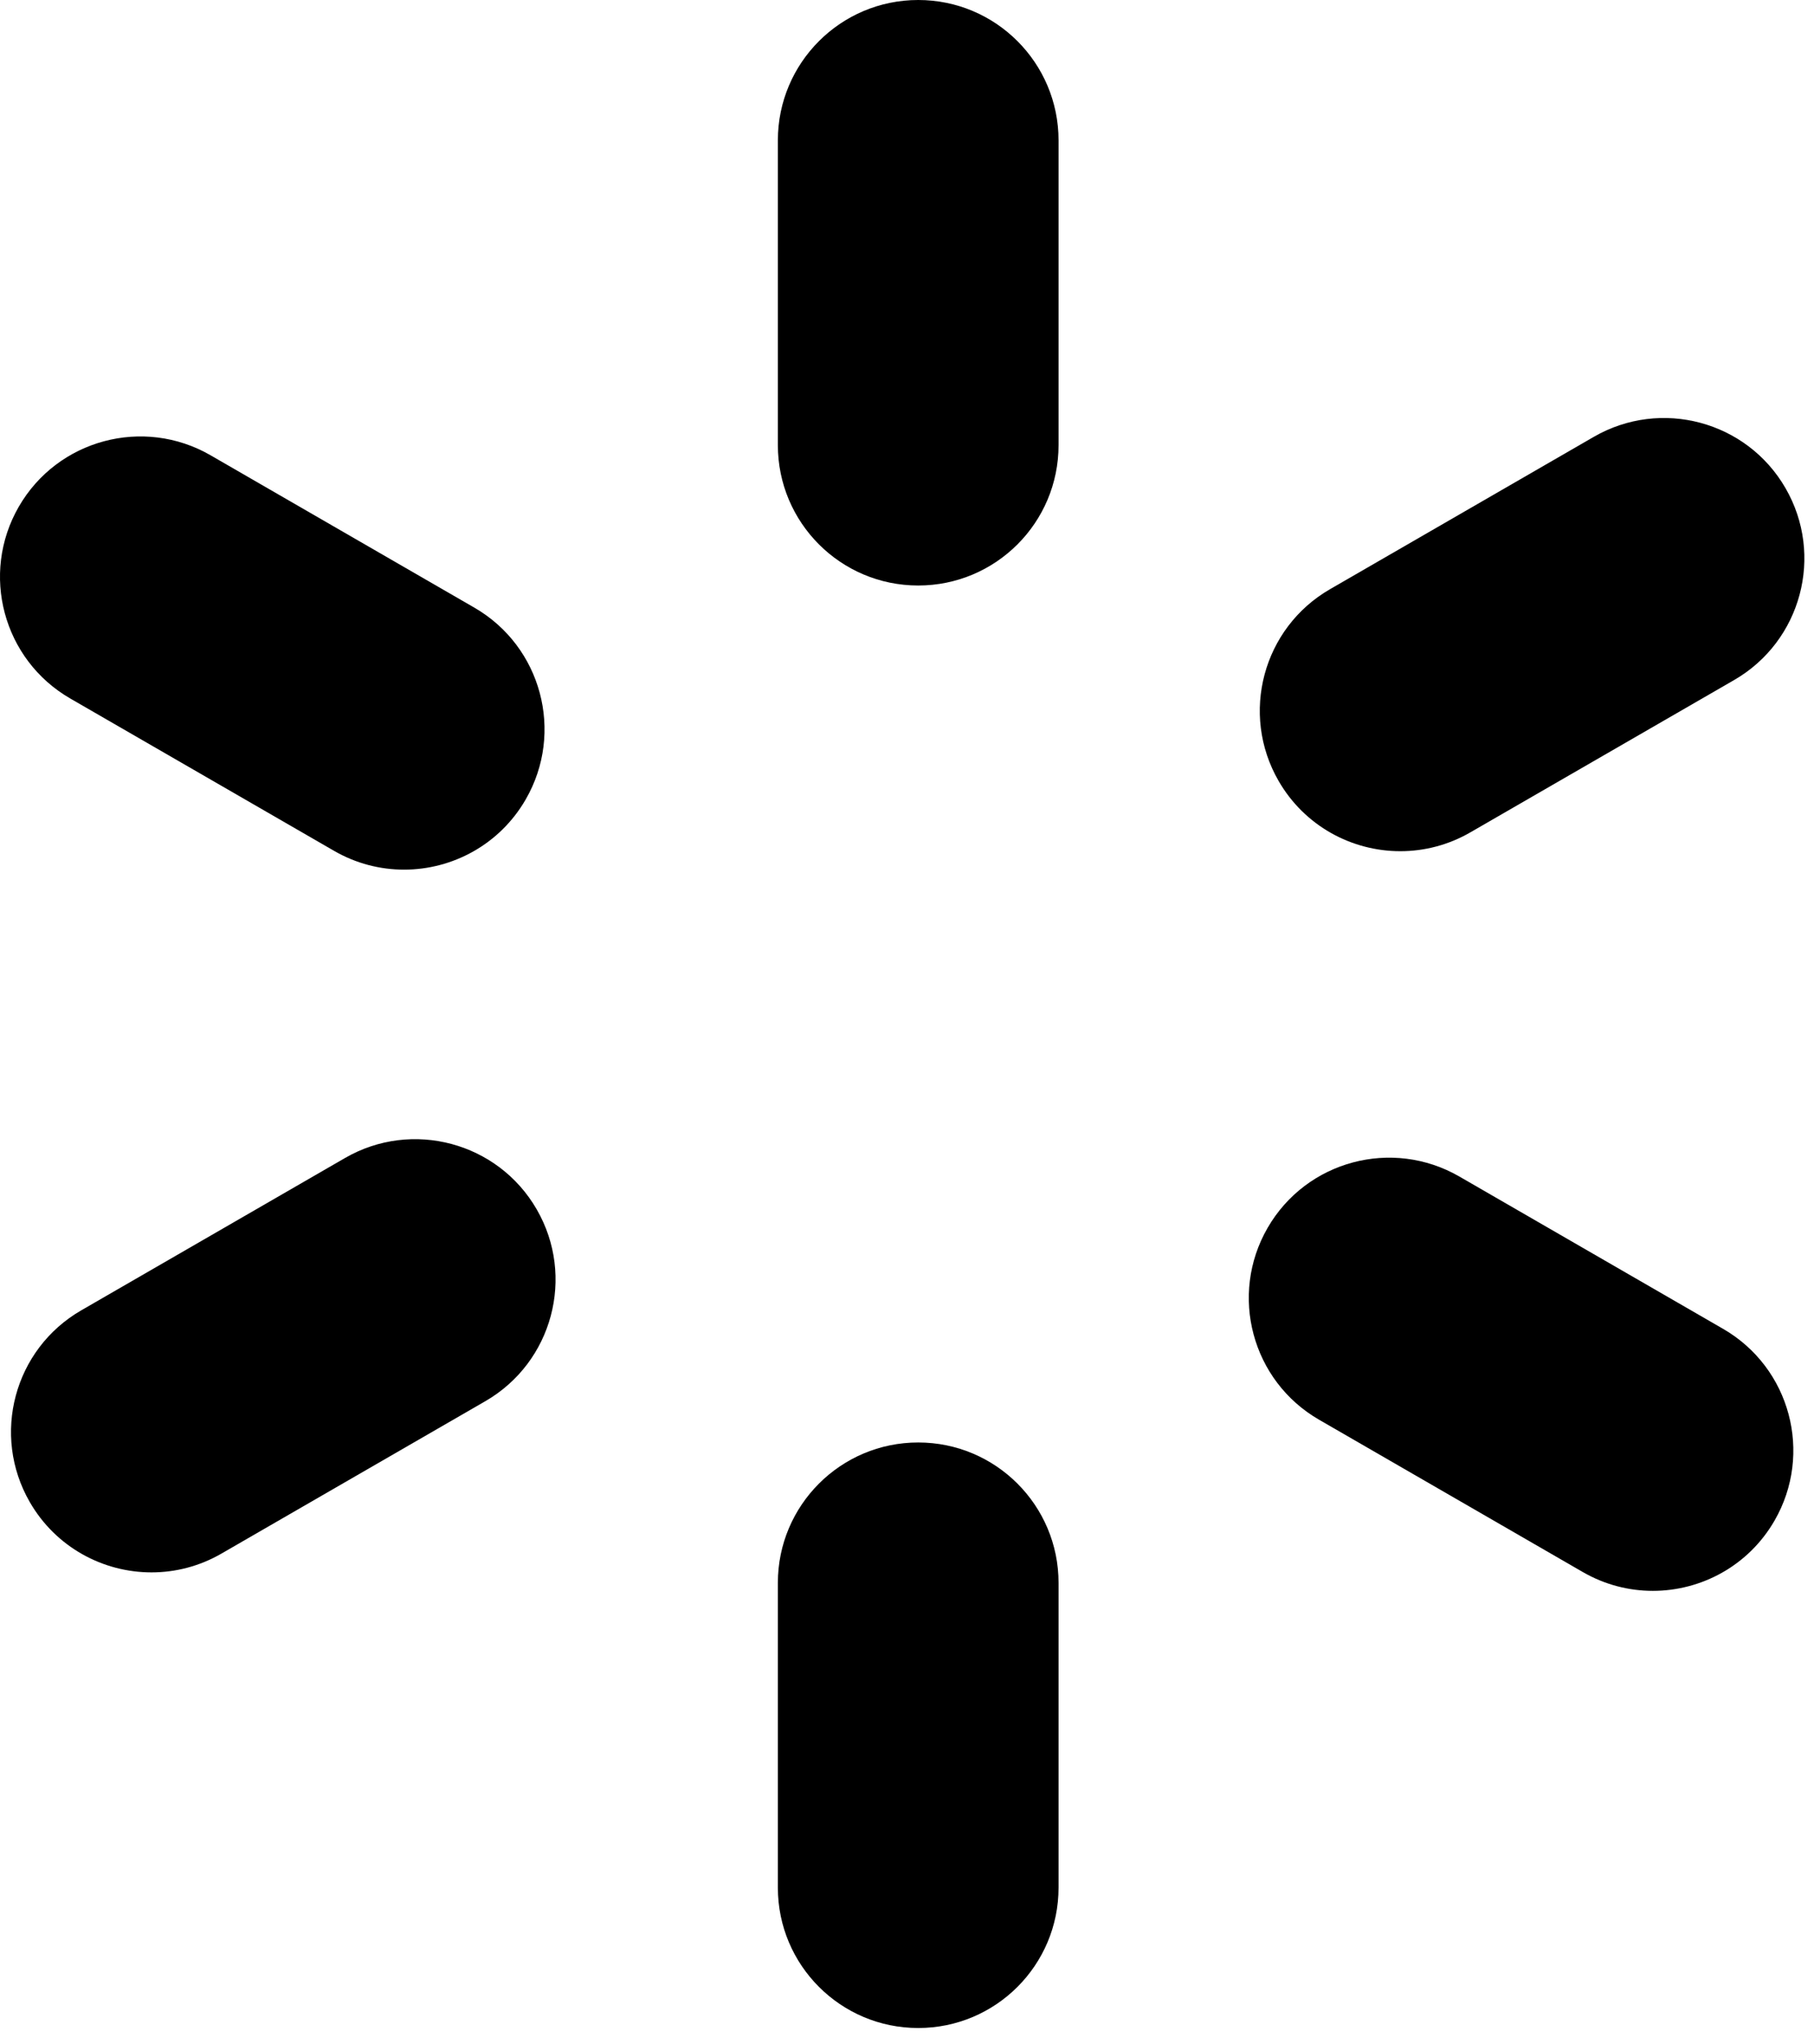
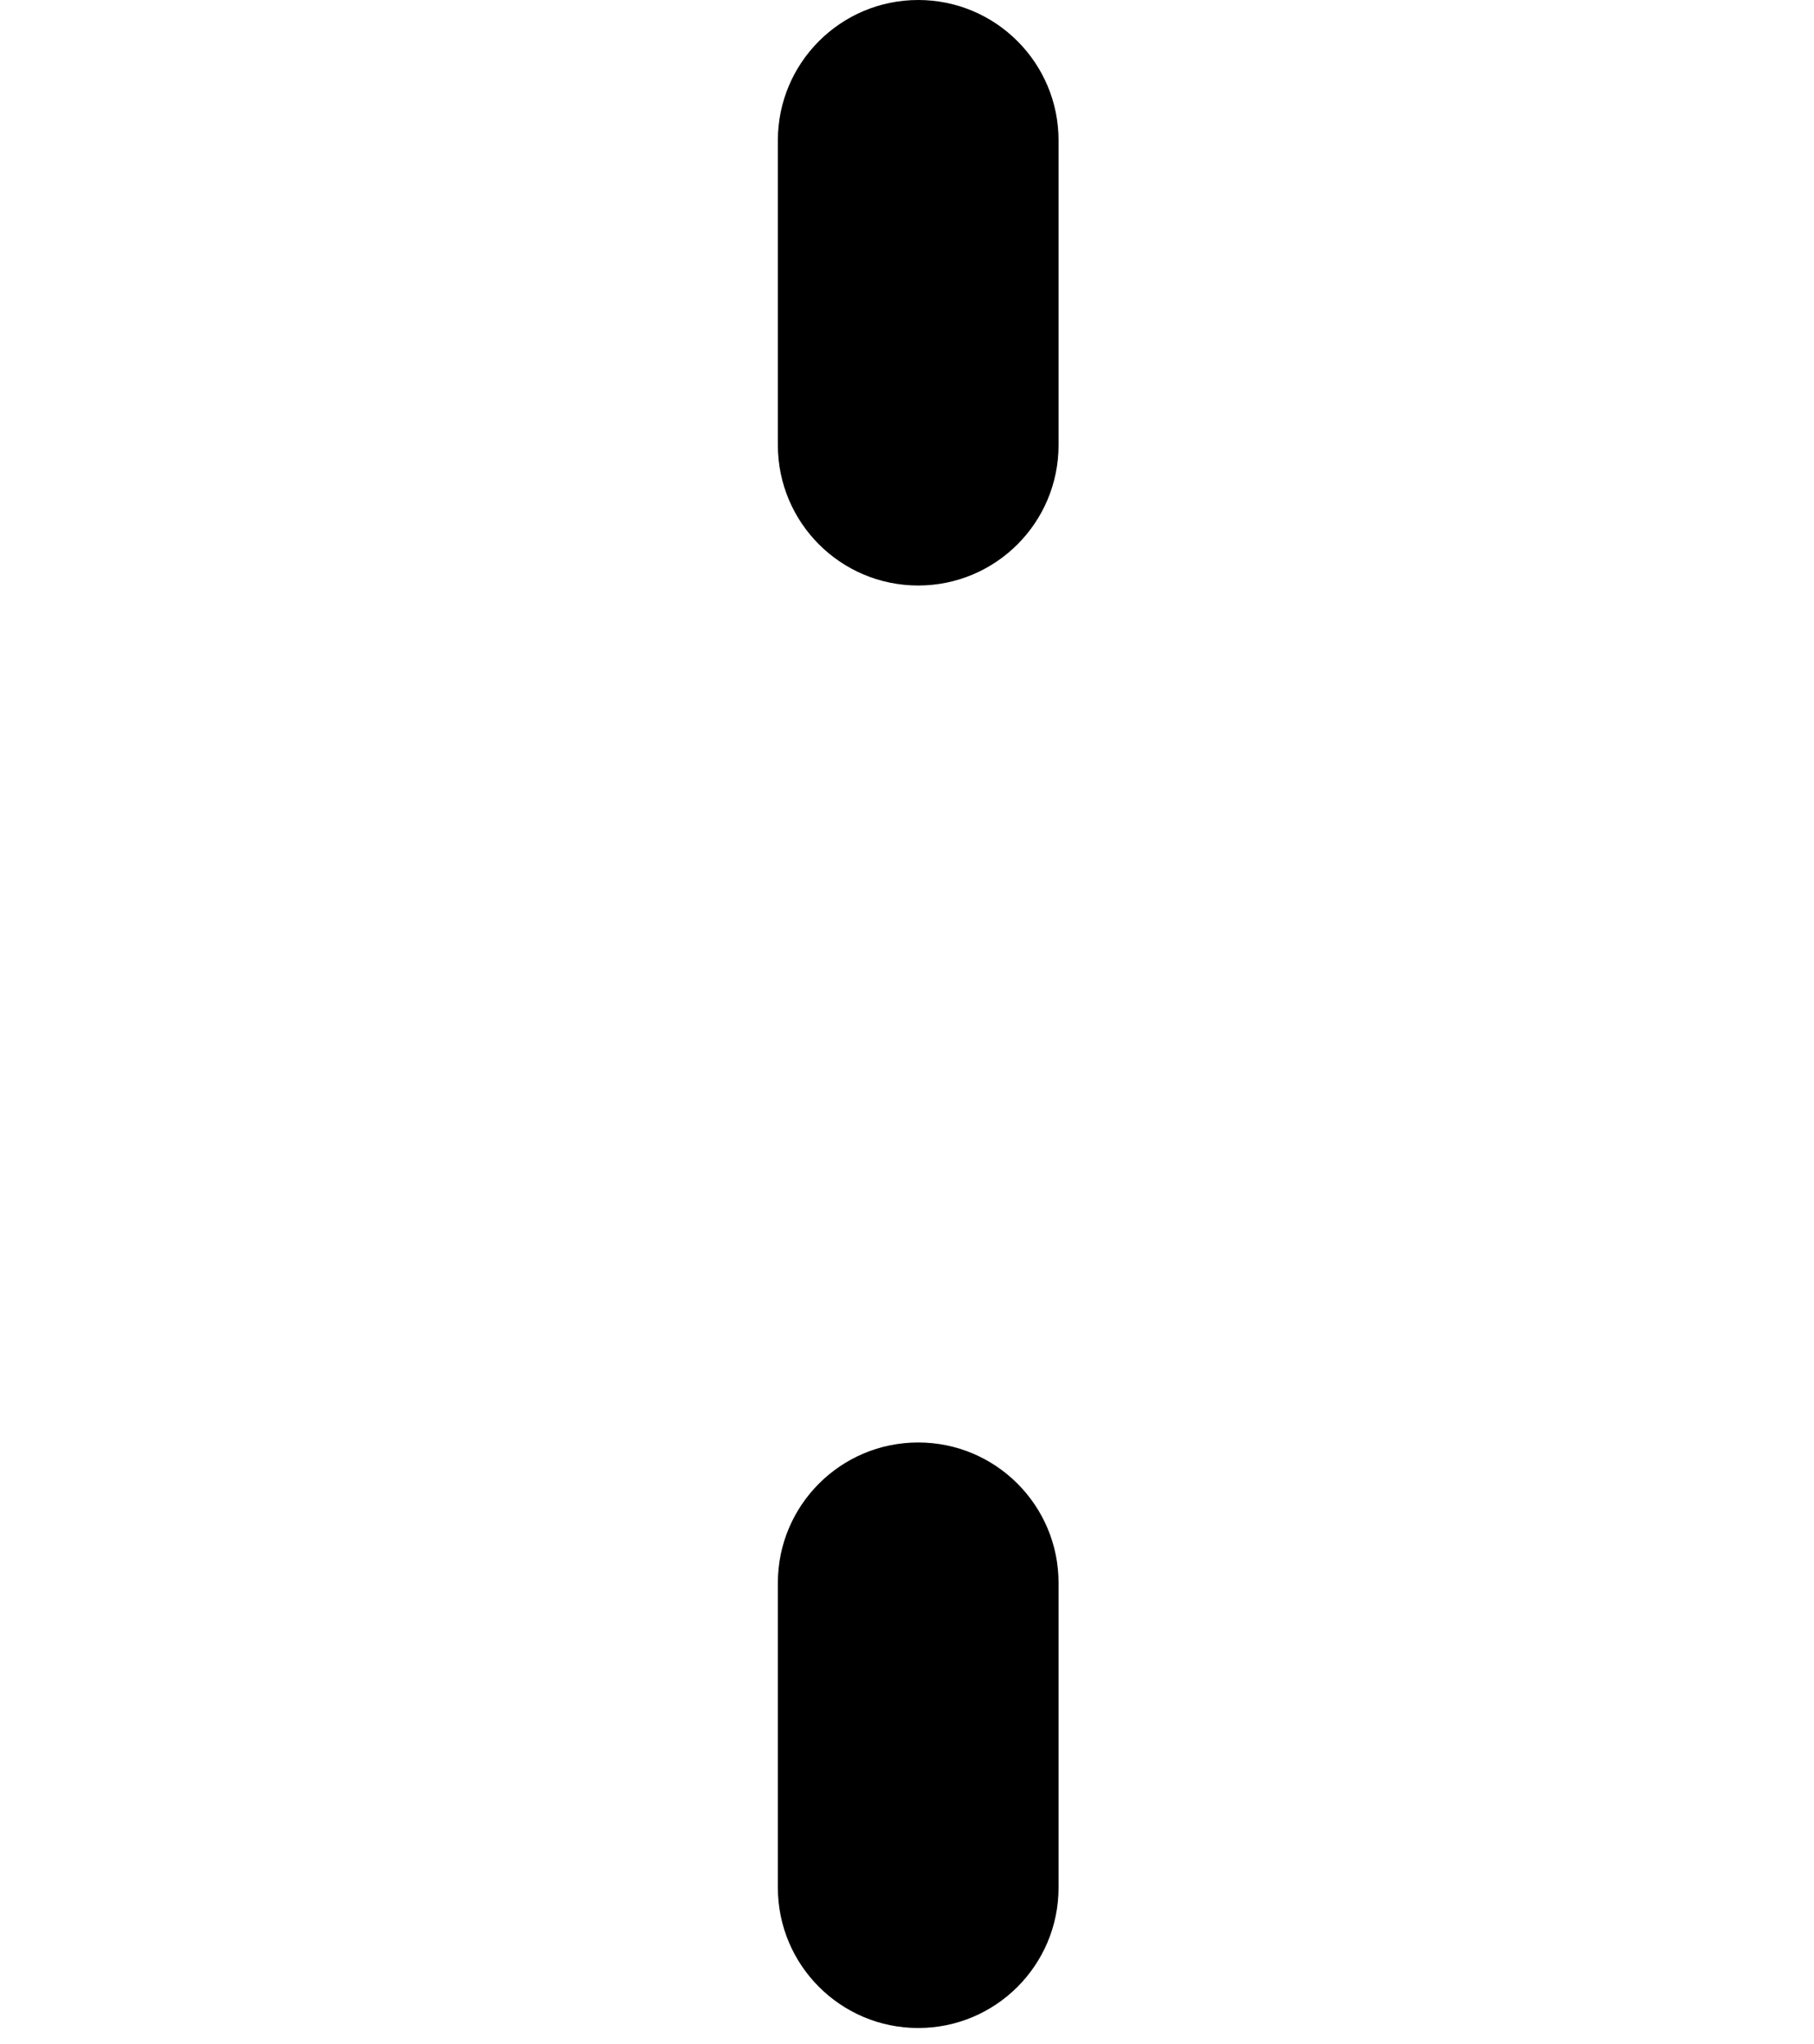
<svg xmlns="http://www.w3.org/2000/svg" width="95" height="107" viewBox="0 0 95 107" fill="none">
  <path d="M48.087 106.171C44.027 106.171 40.737 102.881 40.737 98.82V82.867C40.737 78.808 44.027 75.517 48.087 75.517C52.146 75.517 55.437 78.808 55.437 82.867V98.82C55.438 102.881 52.147 106.171 48.087 106.171Z" fill="black" />
  <path d="M48.087 30.653C44.027 30.653 40.737 27.363 40.737 23.302V7.35C40.737 3.291 44.027 0 48.087 0C52.146 0 55.437 3.291 55.437 7.35V23.303C55.438 27.363 52.147 30.653 48.087 30.653Z" fill="black" />
-   <path d="M73.334 44.562C70.794 44.562 68.324 43.245 66.962 40.886C64.932 37.371 66.136 32.877 69.653 30.846L83.469 22.869C86.982 20.841 91.481 22.042 93.51 25.559C95.54 29.074 94.335 33.569 90.82 35.6L77.002 43.577C75.846 44.245 74.582 44.562 73.334 44.562Z" fill="black" />
-   <path d="M7.935 82.318C5.395 82.318 2.924 81.001 1.562 78.641C-0.468 75.126 0.737 70.631 4.253 68.601L18.069 60.624C21.581 58.594 26.08 59.799 28.109 63.315C30.139 66.83 28.934 71.324 25.418 73.355L11.601 81.332C10.446 82.001 9.182 82.318 7.935 82.318Z" fill="black" />
-   <path d="M21.16 45.528C19.913 45.528 18.648 45.21 17.492 44.542L3.676 36.566C0.161 34.535 -1.044 30.041 0.985 26.525C3.015 23.009 7.512 21.806 11.026 23.834L24.841 31.811C28.356 33.841 29.562 38.336 27.532 41.852C26.171 44.21 23.701 45.528 21.16 45.528Z" fill="black" />
-   <path d="M86.56 83.285C85.313 83.285 84.05 82.968 82.892 82.3L69.076 74.323C65.561 72.293 64.356 67.797 66.385 64.282C68.414 60.766 72.907 59.564 76.425 61.592L90.242 69.57C93.757 71.6 94.963 76.094 92.932 79.61C91.571 81.967 89.101 83.285 86.56 83.285Z" fill="black" />
</svg>